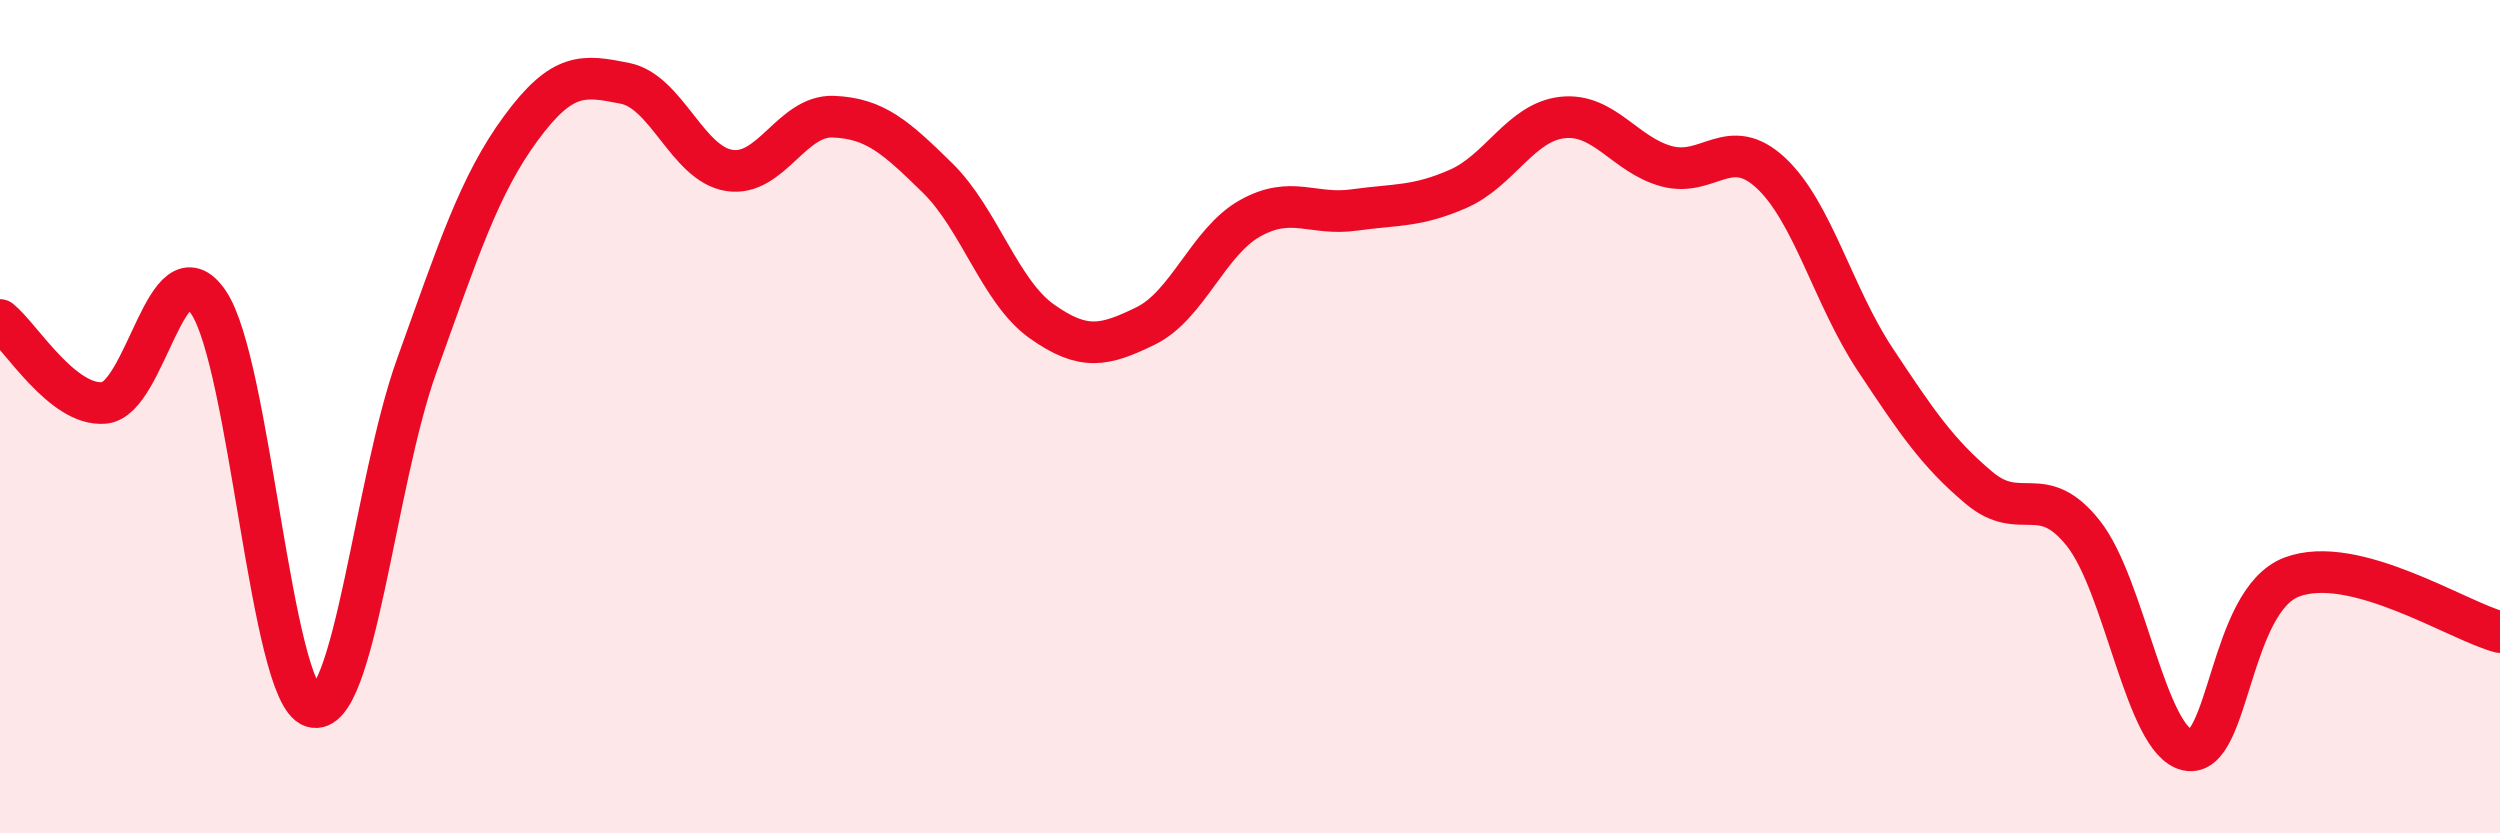
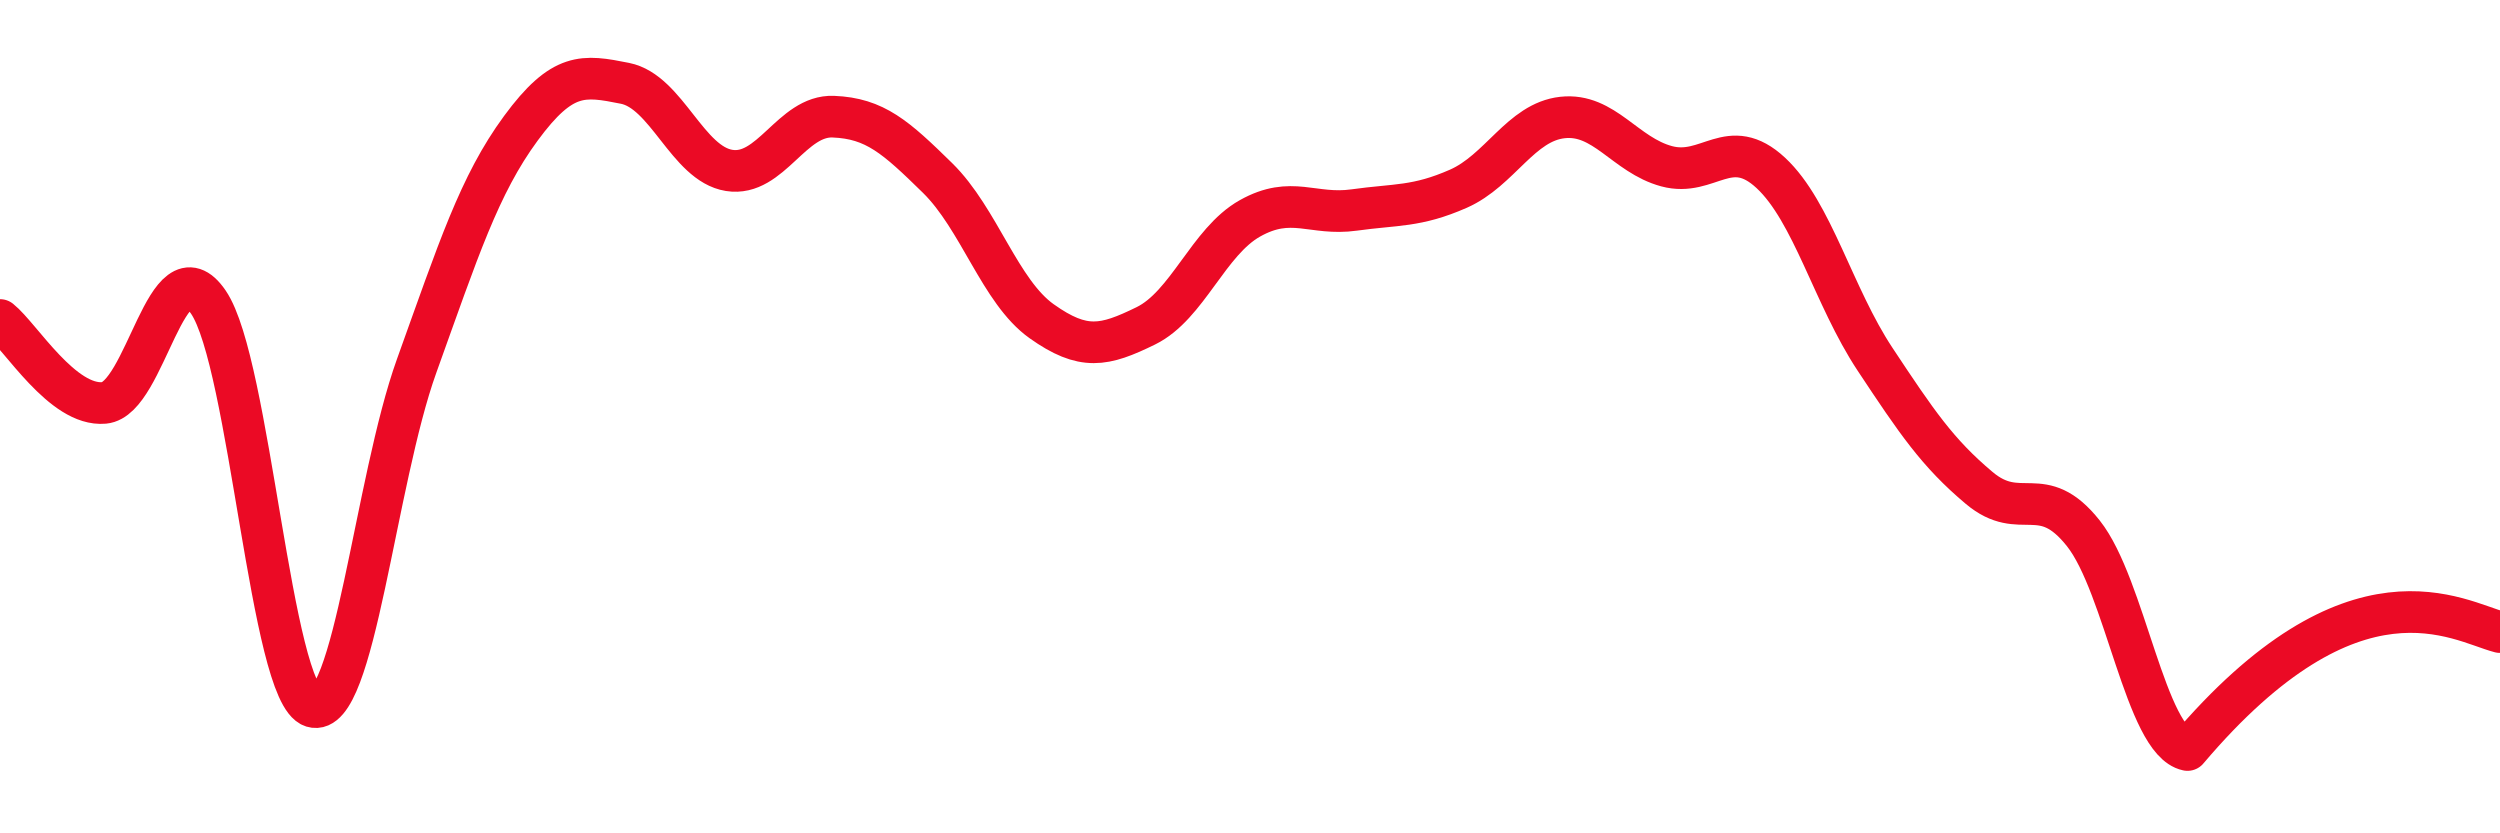
<svg xmlns="http://www.w3.org/2000/svg" width="60" height="20" viewBox="0 0 60 20">
-   <path d="M 0,7.68 C 0.5,8.08 1.5,9.76 2.5,9.67 C 3.5,9.58 4,5.79 5,7.25 C 6,8.71 6.5,16.65 7.5,16.96 C 8.5,17.27 9,11.56 10,8.78 C 11,6 11.5,4.44 12.5,3.08 C 13.5,1.72 14,1.8 15,2 C 16,2.2 16.5,3.93 17.5,4.09 C 18.5,4.25 19,2.76 20,2.8 C 21,2.84 21.5,3.29 22.5,4.27 C 23.5,5.25 24,7 25,7.71 C 26,8.42 26.5,8.31 27.5,7.82 C 28.5,7.33 29,5.8 30,5.24 C 31,4.68 31.5,5.18 32.5,5.04 C 33.5,4.9 34,4.97 35,4.53 C 36,4.09 36.5,2.93 37.5,2.82 C 38.5,2.71 39,3.72 40,3.99 C 41,4.26 41.5,3.22 42.5,4.15 C 43.5,5.08 44,7.11 45,8.62 C 46,10.13 46.5,10.87 47.5,11.71 C 48.5,12.55 49,11.54 50,12.8 C 51,14.06 51.5,17.79 52.5,18 C 53.5,18.21 53.5,14.42 55,13.85 C 56.5,13.28 59,14.91 60,15.17L60 20L0 20Z" fill="#EB0A25" opacity="0.1" stroke-linecap="round" stroke-linejoin="round" />
-   <path d="M 0,7.68 C 0.5,8.08 1.5,9.76 2.5,9.67 C 3.5,9.58 4,5.79 5,7.25 C 6,8.71 6.5,16.65 7.5,16.96 C 8.5,17.27 9,11.56 10,8.78 C 11,6 11.5,4.44 12.5,3.08 C 13.5,1.72 14,1.8 15,2 C 16,2.2 16.5,3.93 17.5,4.09 C 18.5,4.25 19,2.76 20,2.8 C 21,2.84 21.5,3.29 22.5,4.27 C 23.5,5.25 24,7 25,7.71 C 26,8.42 26.5,8.31 27.5,7.82 C 28.5,7.33 29,5.8 30,5.24 C 31,4.68 31.5,5.18 32.5,5.04 C 33.5,4.9 34,4.97 35,4.53 C 36,4.09 36.5,2.93 37.5,2.82 C 38.5,2.71 39,3.72 40,3.99 C 41,4.26 41.5,3.22 42.5,4.15 C 43.5,5.08 44,7.11 45,8.62 C 46,10.13 46.5,10.87 47.5,11.71 C 48.5,12.55 49,11.54 50,12.8 C 51,14.06 51.5,17.79 52.5,18 C 53.5,18.21 53.5,14.42 55,13.85 C 56.5,13.28 59,14.91 60,15.17" stroke="#EB0A25" stroke-width="1" fill="none" stroke-linecap="round" stroke-linejoin="round" />
+   <path d="M 0,7.68 C 0.5,8.08 1.5,9.76 2.5,9.67 C 3.5,9.58 4,5.79 5,7.25 C 6,8.71 6.5,16.65 7.5,16.96 C 8.5,17.27 9,11.56 10,8.78 C 11,6 11.5,4.44 12.5,3.08 C 13.5,1.72 14,1.8 15,2 C 16,2.2 16.5,3.93 17.5,4.09 C 18.5,4.25 19,2.76 20,2.8 C 21,2.84 21.5,3.29 22.5,4.27 C 23.5,5.25 24,7 25,7.71 C 26,8.42 26.5,8.31 27.5,7.82 C 28.5,7.33 29,5.8 30,5.24 C 31,4.68 31.5,5.18 32.5,5.04 C 33.5,4.9 34,4.97 35,4.53 C 36,4.09 36.5,2.93 37.5,2.82 C 38.5,2.71 39,3.72 40,3.99 C 41,4.26 41.5,3.22 42.5,4.15 C 43.5,5.08 44,7.11 45,8.62 C 46,10.13 46.5,10.87 47.5,11.71 C 48.5,12.55 49,11.54 50,12.8 C 51,14.06 51.5,17.79 52.5,18 C 56.5,13.28 59,14.91 60,15.17" stroke="#EB0A25" stroke-width="1" fill="none" stroke-linecap="round" stroke-linejoin="round" />
</svg>